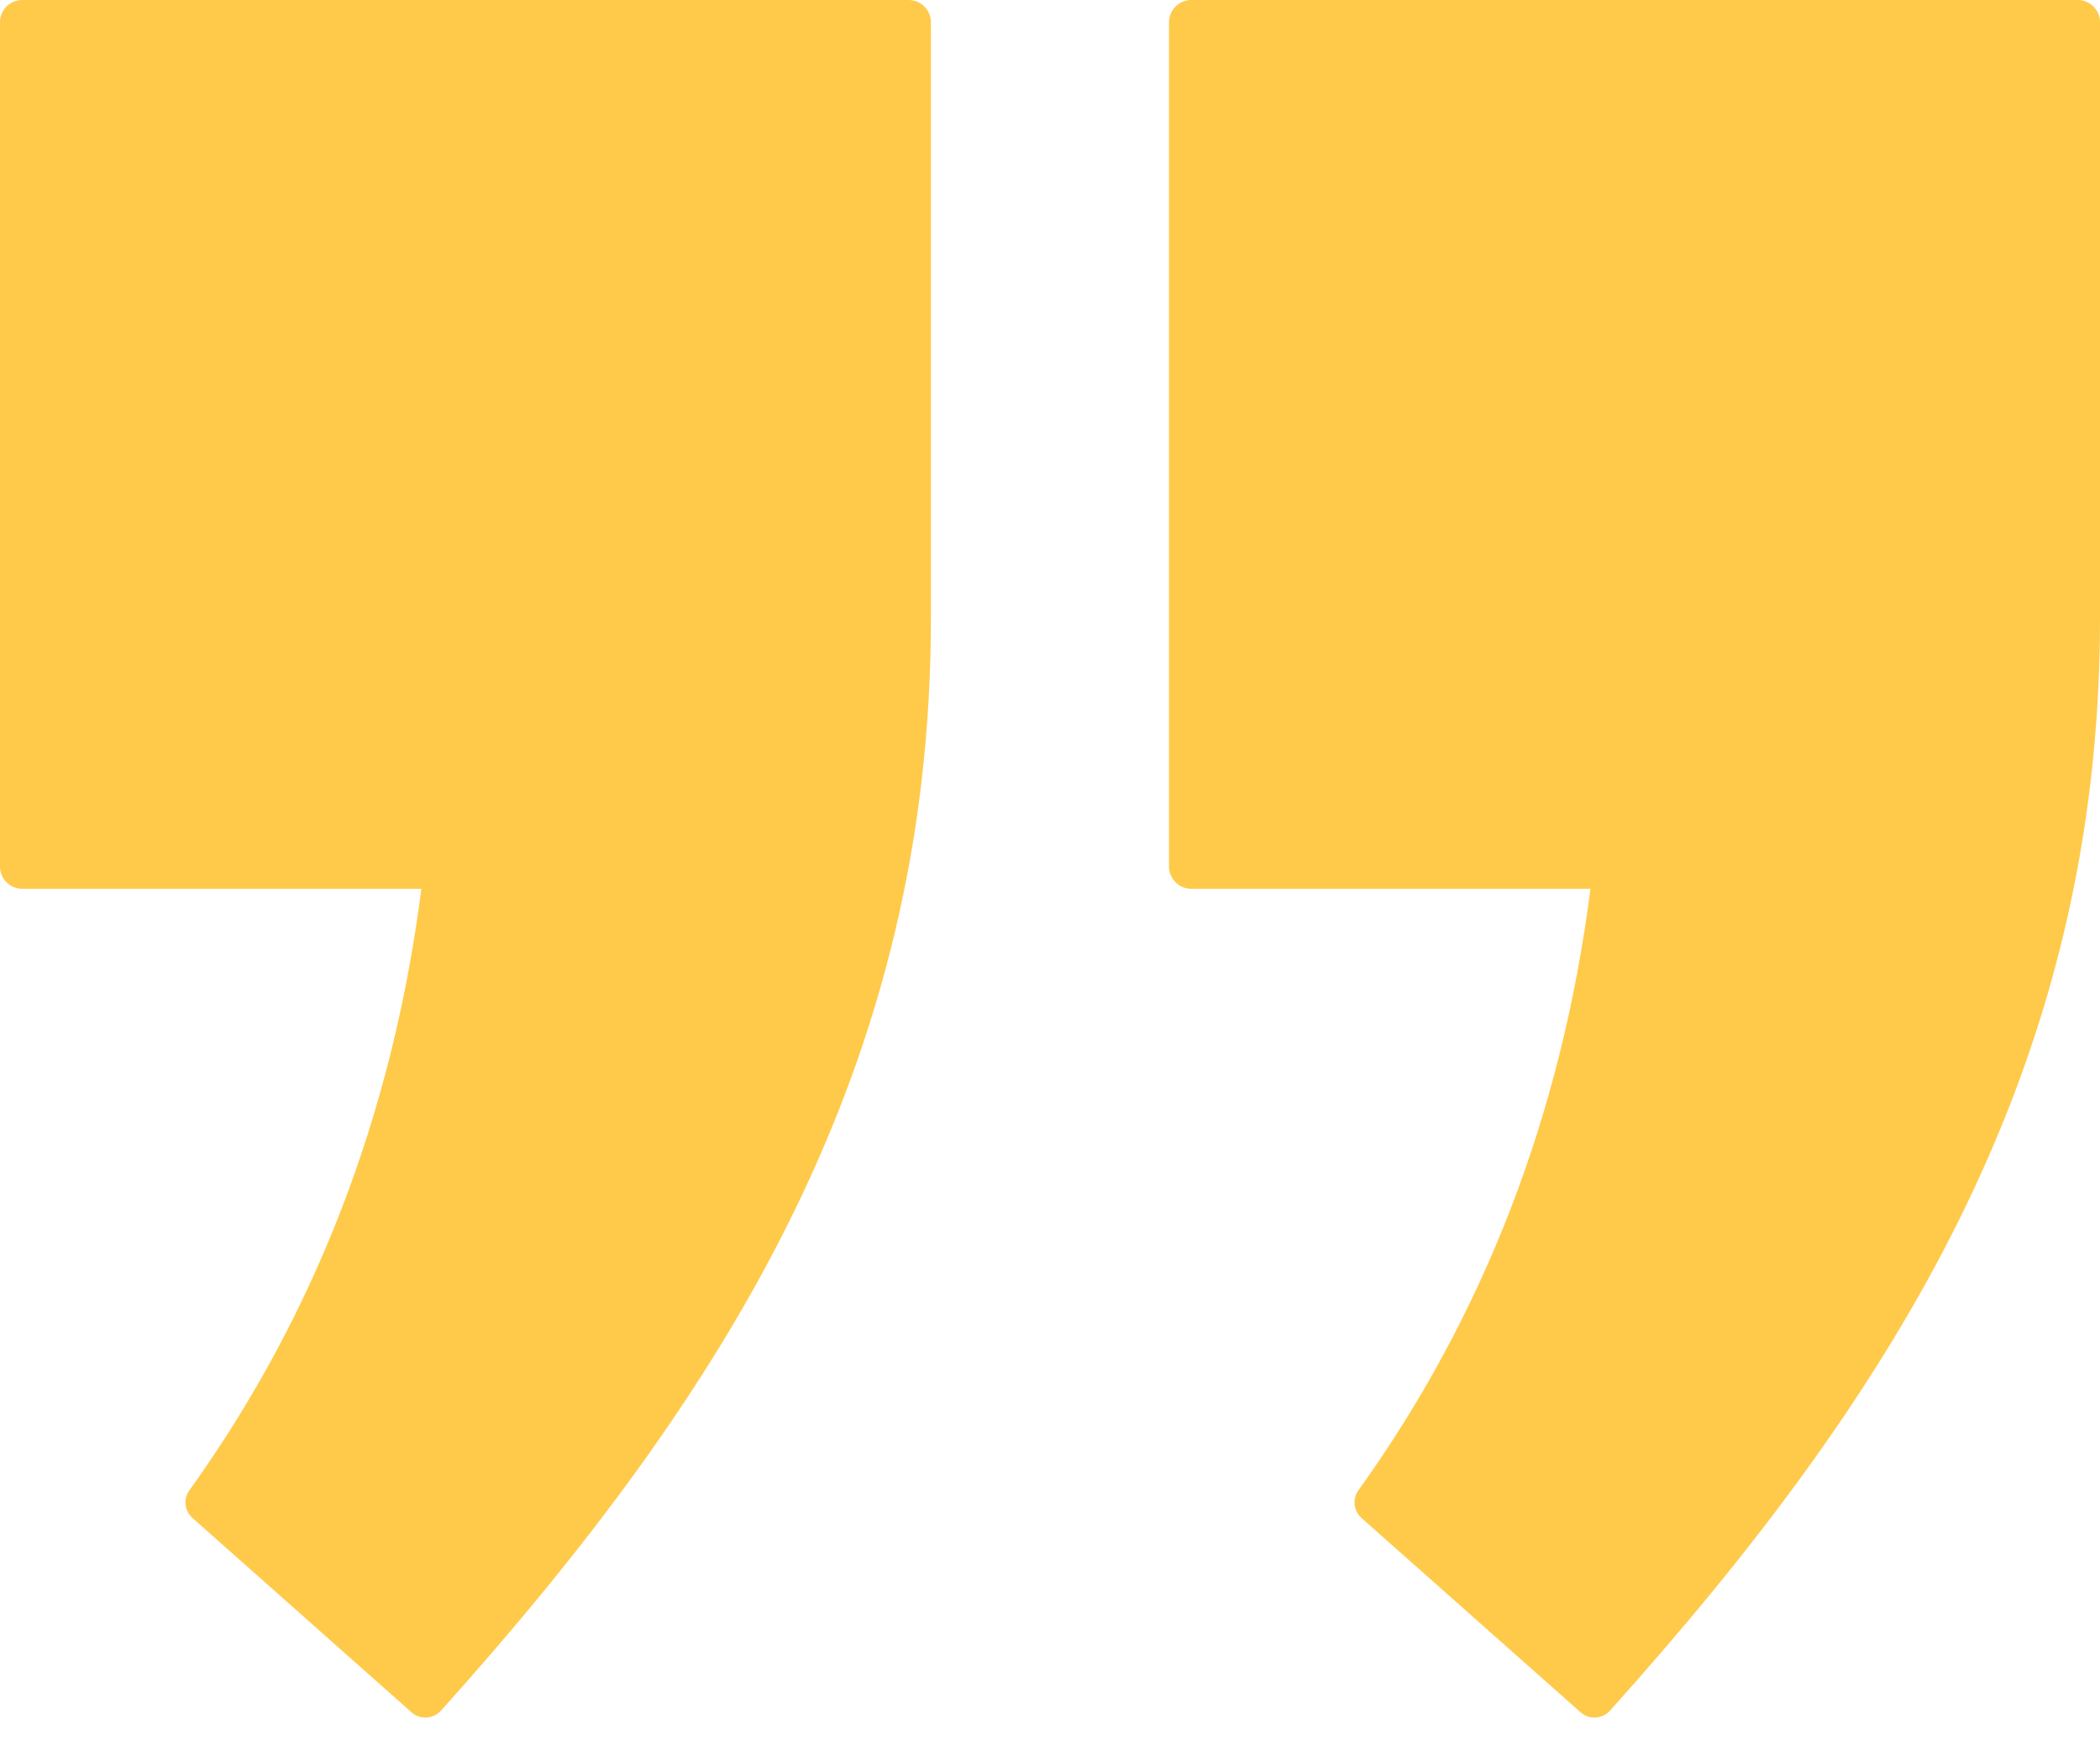
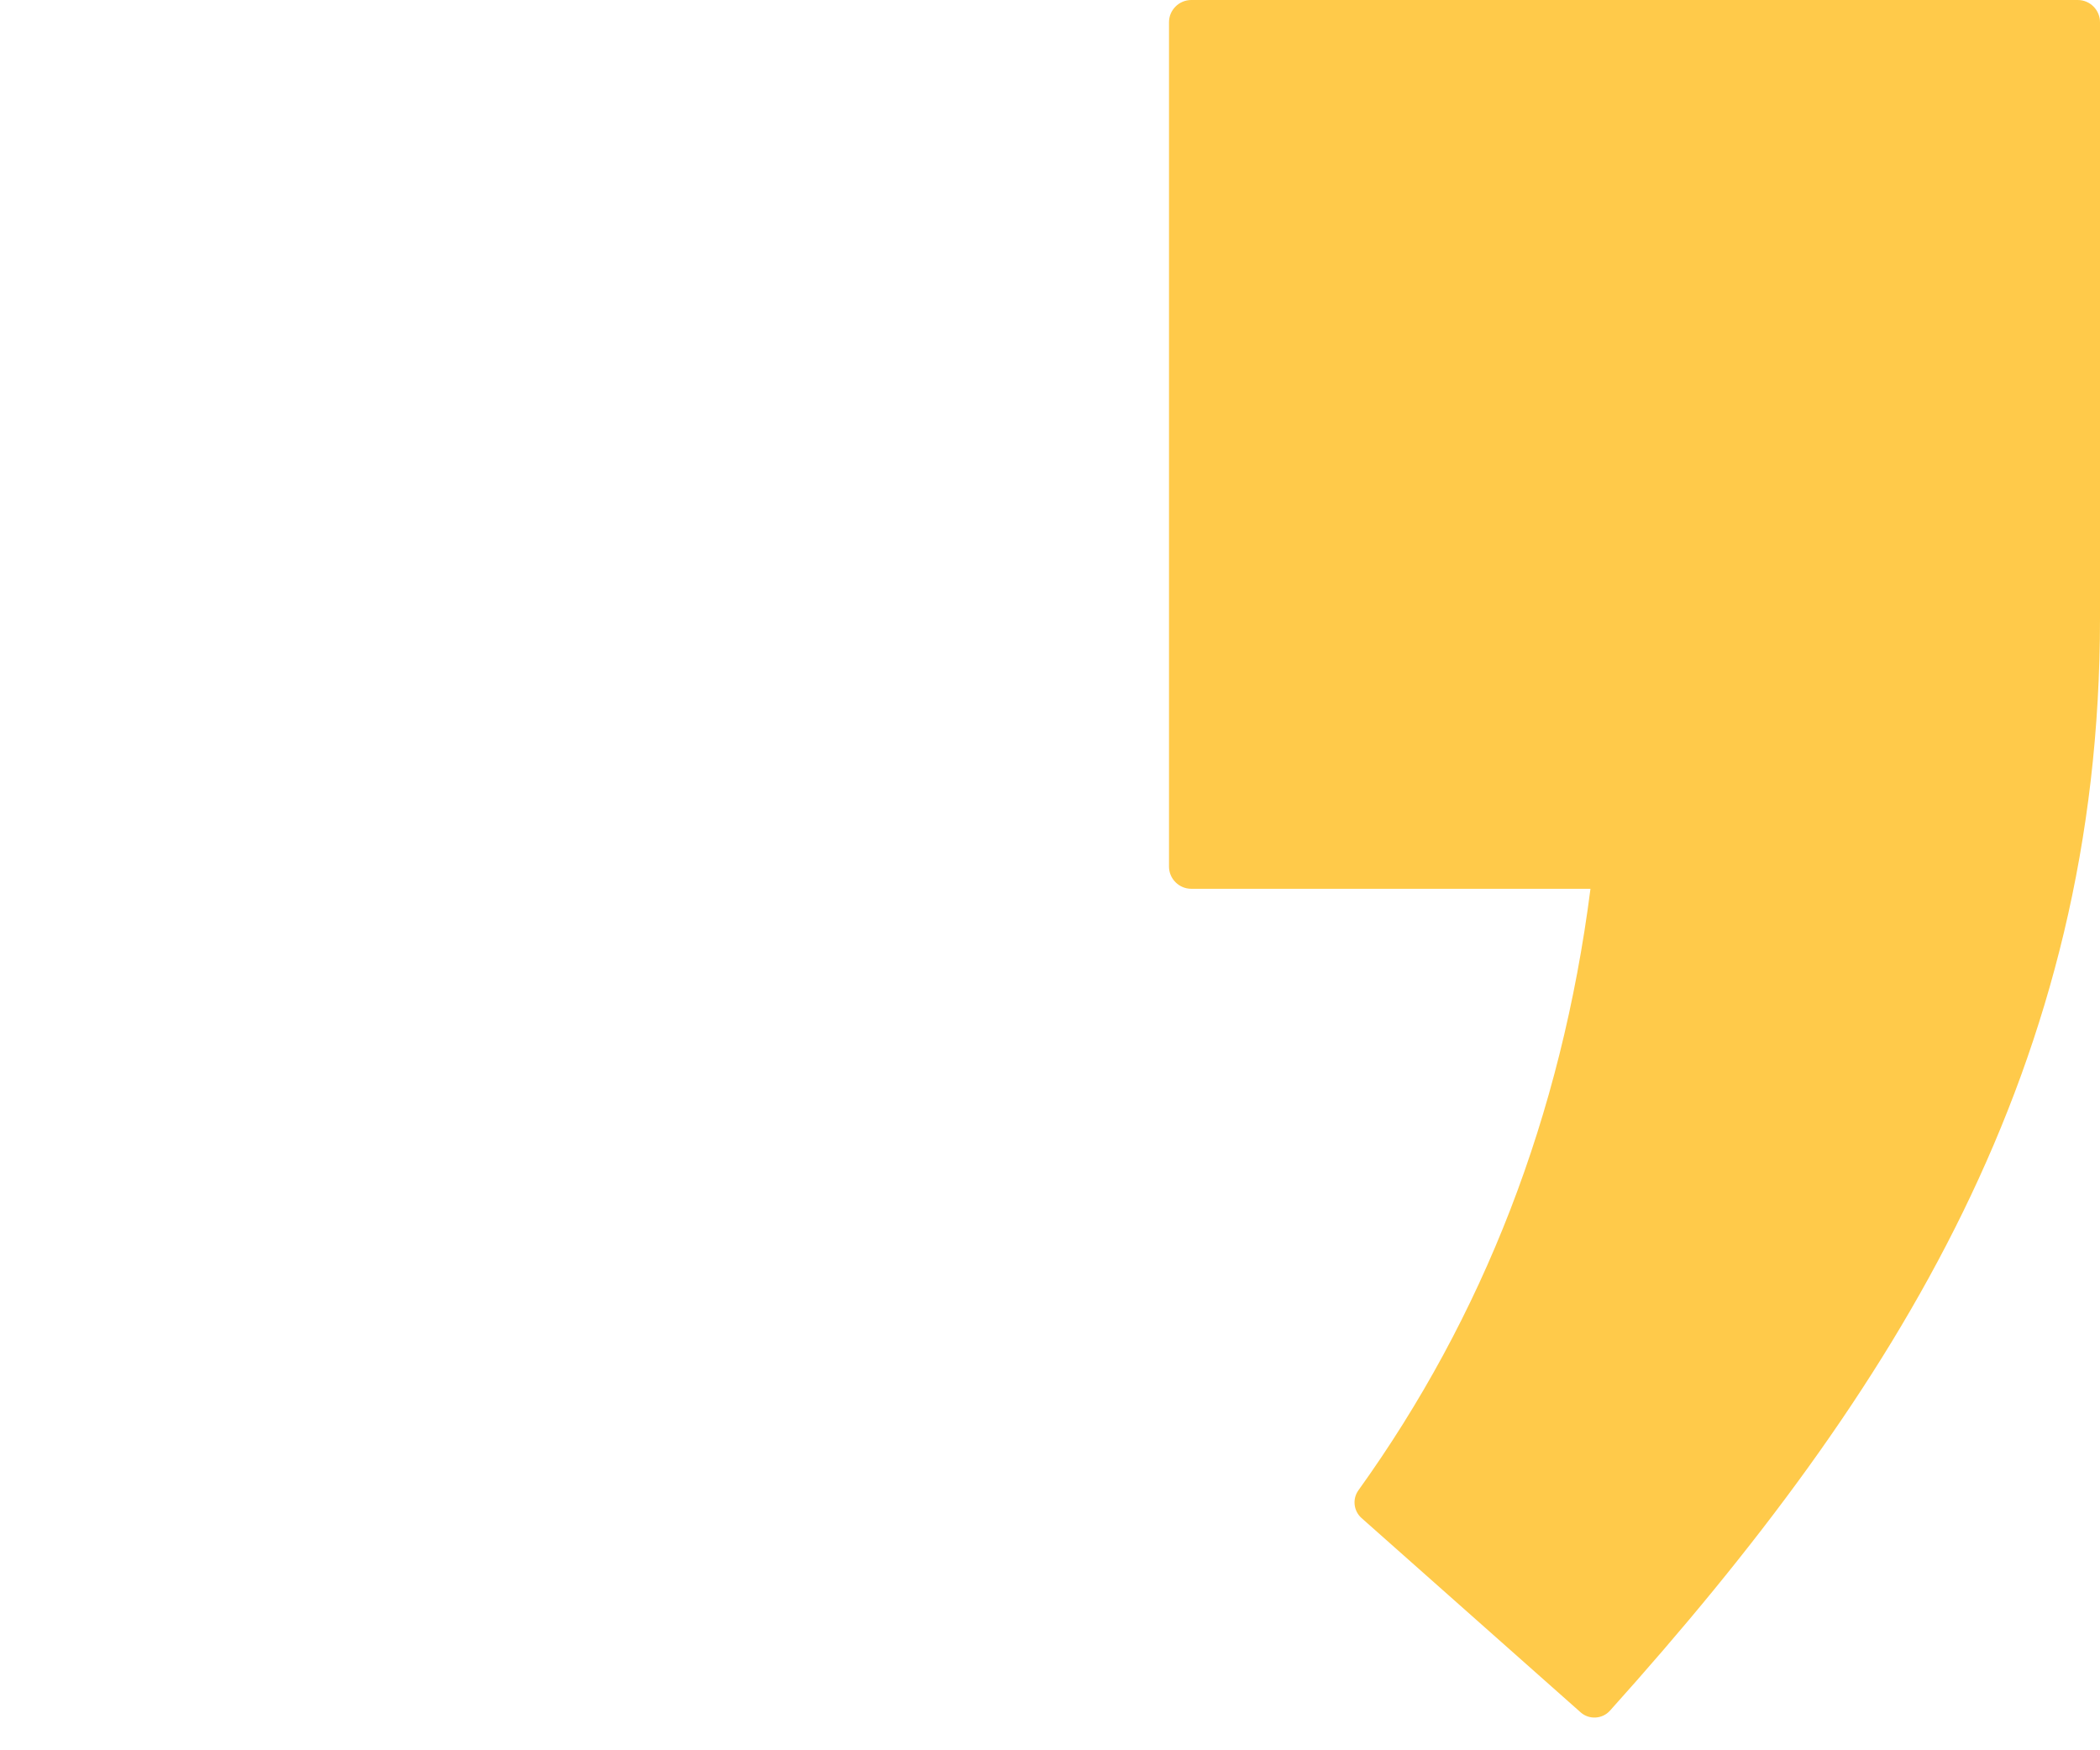
<svg xmlns="http://www.w3.org/2000/svg" width="24" height="20" viewBox="0 0 24 20" fill="none">
-   <path fill-rule="evenodd" clip-rule="evenodd" d="M4.816 10.155C4.482 12.757 3.59 15.043 2.165 17.029C2.093 17.128 2.108 17.264 2.2 17.346L4.704 19.567C4.802 19.653 4.951 19.644 5.039 19.548C8.333 15.881 10.639 12.172 10.639 7.063V0.254C10.639 0.114 10.525 0 10.385 0H0.254C0.114 0 0 0.114 0 0.254V9.902C0 10.042 0.114 10.156 0.254 10.156H4.816V10.155Z" fill="#FFCA4A" />
  <path fill-rule="evenodd" clip-rule="evenodd" d="M18.177 10.155C17.843 12.757 16.951 15.043 15.525 17.029C15.454 17.128 15.469 17.264 15.56 17.346L18.065 19.567C18.162 19.653 18.312 19.644 18.399 19.548C21.694 15.881 24 12.172 24 7.063V0.254C24 0.114 23.886 0 23.746 0H13.615C13.475 0 13.36 0.114 13.36 0.254V9.902C13.36 10.042 13.475 10.156 13.615 10.156H18.177V10.155Z" fill="#FFCA4A" />
</svg>